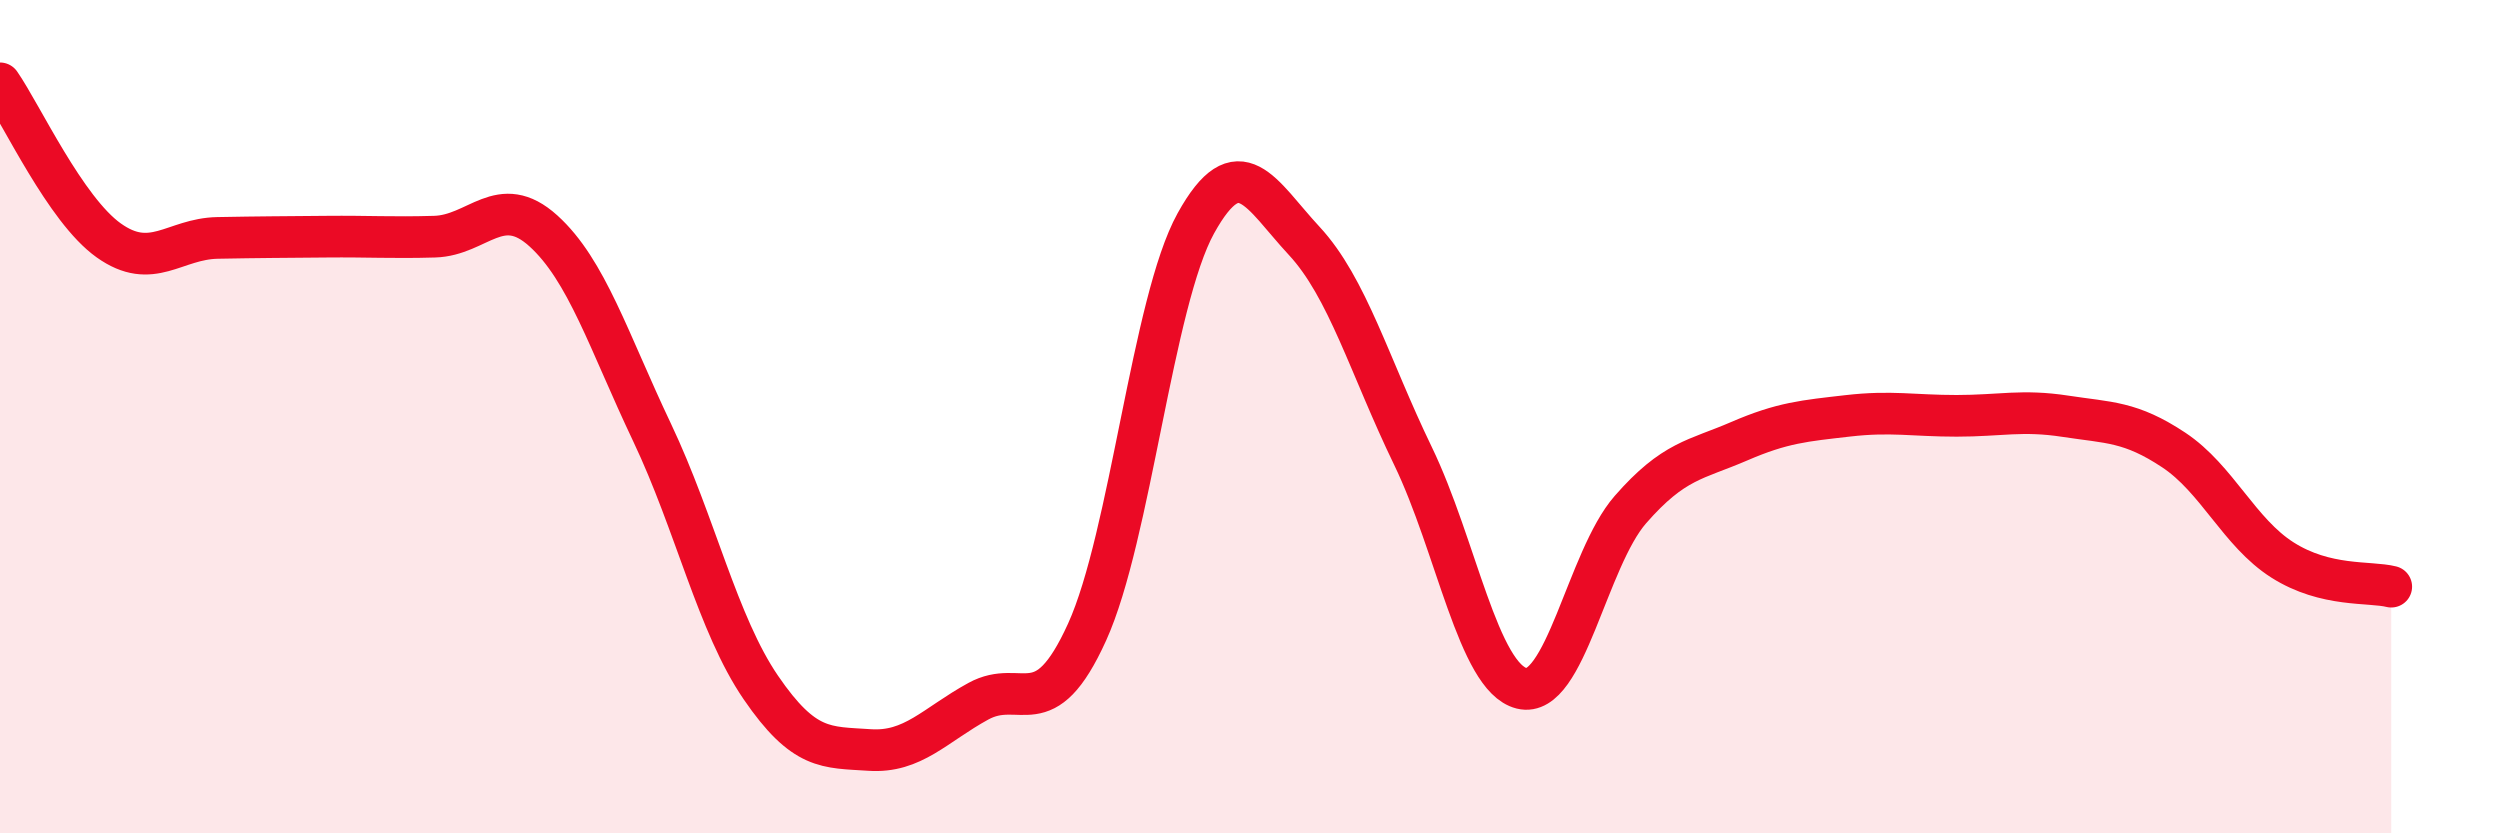
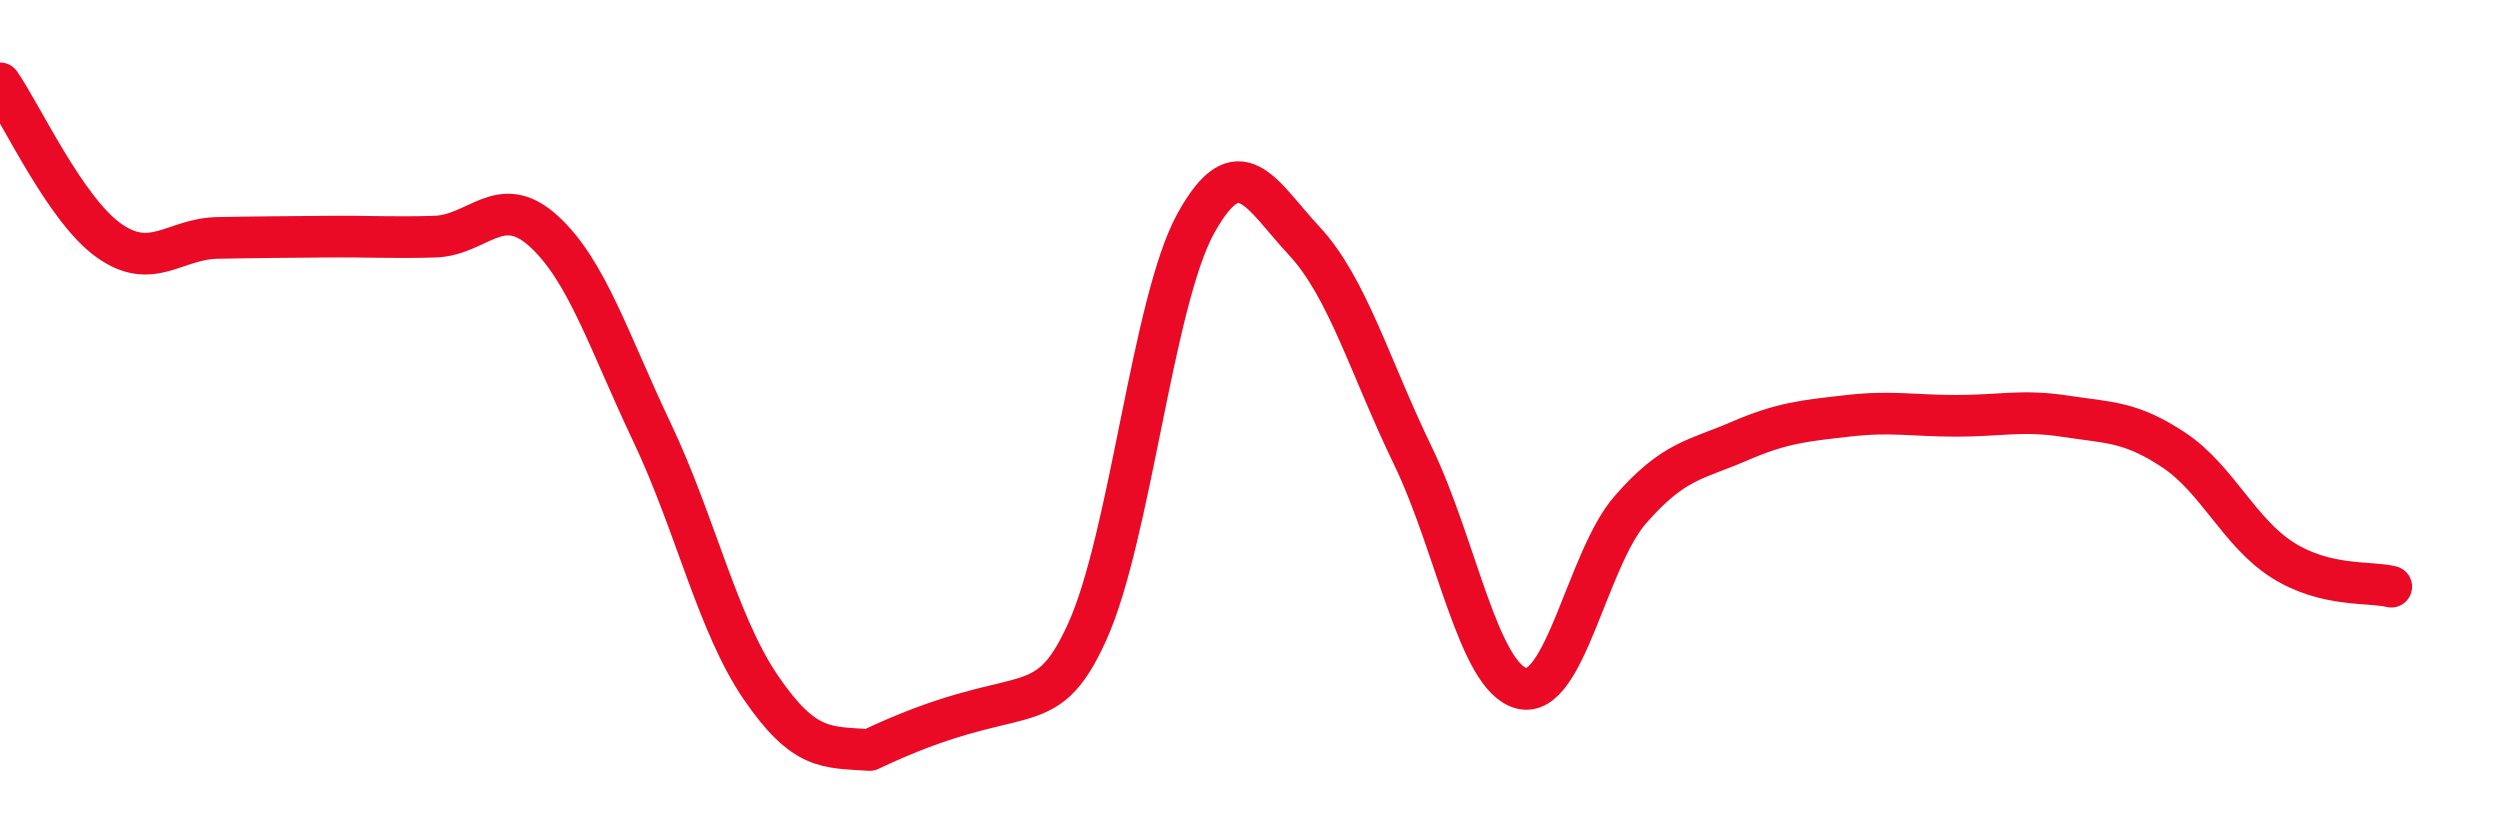
<svg xmlns="http://www.w3.org/2000/svg" width="60" height="20" viewBox="0 0 60 20">
-   <path d="M 0,2 C 0.52,2.75 1.57,5.03 2.61,5.77 C 3.65,6.51 4.18,5.73 5.22,5.71 C 6.26,5.69 6.79,5.69 7.83,5.68 C 8.87,5.67 9.39,5.71 10.43,5.68 C 11.47,5.65 12,4.6 13.04,5.54 C 14.08,6.48 14.61,8.19 15.65,10.38 C 16.69,12.57 17.22,14.98 18.26,16.5 C 19.3,18.02 19.83,17.93 20.87,18 C 21.91,18.07 22.44,17.4 23.48,16.83 C 24.52,16.26 25.05,17.46 26.09,15.17 C 27.13,12.88 27.66,7.24 28.7,5.36 C 29.74,3.48 30.26,4.66 31.3,5.78 C 32.34,6.9 32.87,8.79 33.91,10.94 C 34.95,13.09 35.48,16.26 36.52,16.52 C 37.56,16.78 38.09,13.42 39.13,12.23 C 40.17,11.04 40.7,11.04 41.74,10.59 C 42.78,10.14 43.31,10.1 44.35,9.98 C 45.39,9.86 45.92,9.98 46.96,9.98 C 48,9.98 48.53,9.83 49.57,9.99 C 50.61,10.15 51.13,10.11 52.17,10.8 C 53.21,11.49 53.74,12.78 54.78,13.44 C 55.82,14.1 56.87,13.95 57.39,14.08L57.39 20L0 20Z" fill="#EB0A25" opacity="0.1" stroke-linecap="round" stroke-linejoin="round" />
-   <path d="M 0,2 C 0.52,2.75 1.57,5.03 2.61,5.77 C 3.65,6.51 4.18,5.73 5.22,5.71 C 6.26,5.69 6.79,5.69 7.83,5.68 C 8.87,5.67 9.39,5.71 10.43,5.68 C 11.47,5.65 12,4.6 13.04,5.54 C 14.08,6.48 14.61,8.19 15.65,10.38 C 16.69,12.57 17.22,14.98 18.26,16.5 C 19.3,18.02 19.83,17.93 20.87,18 C 21.91,18.07 22.44,17.4 23.48,16.83 C 24.52,16.26 25.05,17.46 26.09,15.17 C 27.13,12.88 27.66,7.24 28.7,5.36 C 29.74,3.48 30.26,4.66 31.3,5.78 C 32.34,6.9 32.87,8.79 33.91,10.94 C 34.95,13.09 35.48,16.26 36.52,16.52 C 37.56,16.78 38.09,13.42 39.13,12.23 C 40.17,11.04 40.7,11.04 41.74,10.59 C 42.78,10.14 43.31,10.1 44.35,9.98 C 45.39,9.86 45.92,9.98 46.96,9.98 C 48,9.98 48.53,9.83 49.57,9.99 C 50.61,10.15 51.13,10.11 52.17,10.8 C 53.21,11.49 53.74,12.78 54.78,13.44 C 55.82,14.1 56.87,13.95 57.39,14.08" stroke="#EB0A25" stroke-width="1" fill="none" stroke-linecap="round" stroke-linejoin="round" />
+   <path d="M 0,2 C 0.52,2.75 1.57,5.03 2.61,5.77 C 3.65,6.51 4.18,5.73 5.22,5.71 C 6.26,5.69 6.79,5.69 7.83,5.68 C 8.87,5.67 9.39,5.71 10.43,5.68 C 11.47,5.65 12,4.6 13.04,5.54 C 14.08,6.48 14.61,8.19 15.65,10.38 C 16.69,12.57 17.22,14.98 18.26,16.5 C 19.3,18.02 19.83,17.93 20.87,18 C 24.52,16.26 25.05,17.46 26.09,15.17 C 27.13,12.88 27.66,7.24 28.7,5.36 C 29.74,3.48 30.26,4.66 31.3,5.78 C 32.34,6.9 32.87,8.79 33.91,10.94 C 34.95,13.09 35.48,16.26 36.52,16.52 C 37.56,16.78 38.09,13.42 39.13,12.23 C 40.17,11.04 40.7,11.04 41.74,10.59 C 42.78,10.14 43.31,10.1 44.35,9.98 C 45.39,9.86 45.92,9.98 46.96,9.98 C 48,9.98 48.53,9.83 49.57,9.99 C 50.61,10.15 51.13,10.11 52.17,10.8 C 53.21,11.49 53.74,12.78 54.78,13.44 C 55.82,14.1 56.87,13.95 57.39,14.08" stroke="#EB0A25" stroke-width="1" fill="none" stroke-linecap="round" stroke-linejoin="round" />
</svg>